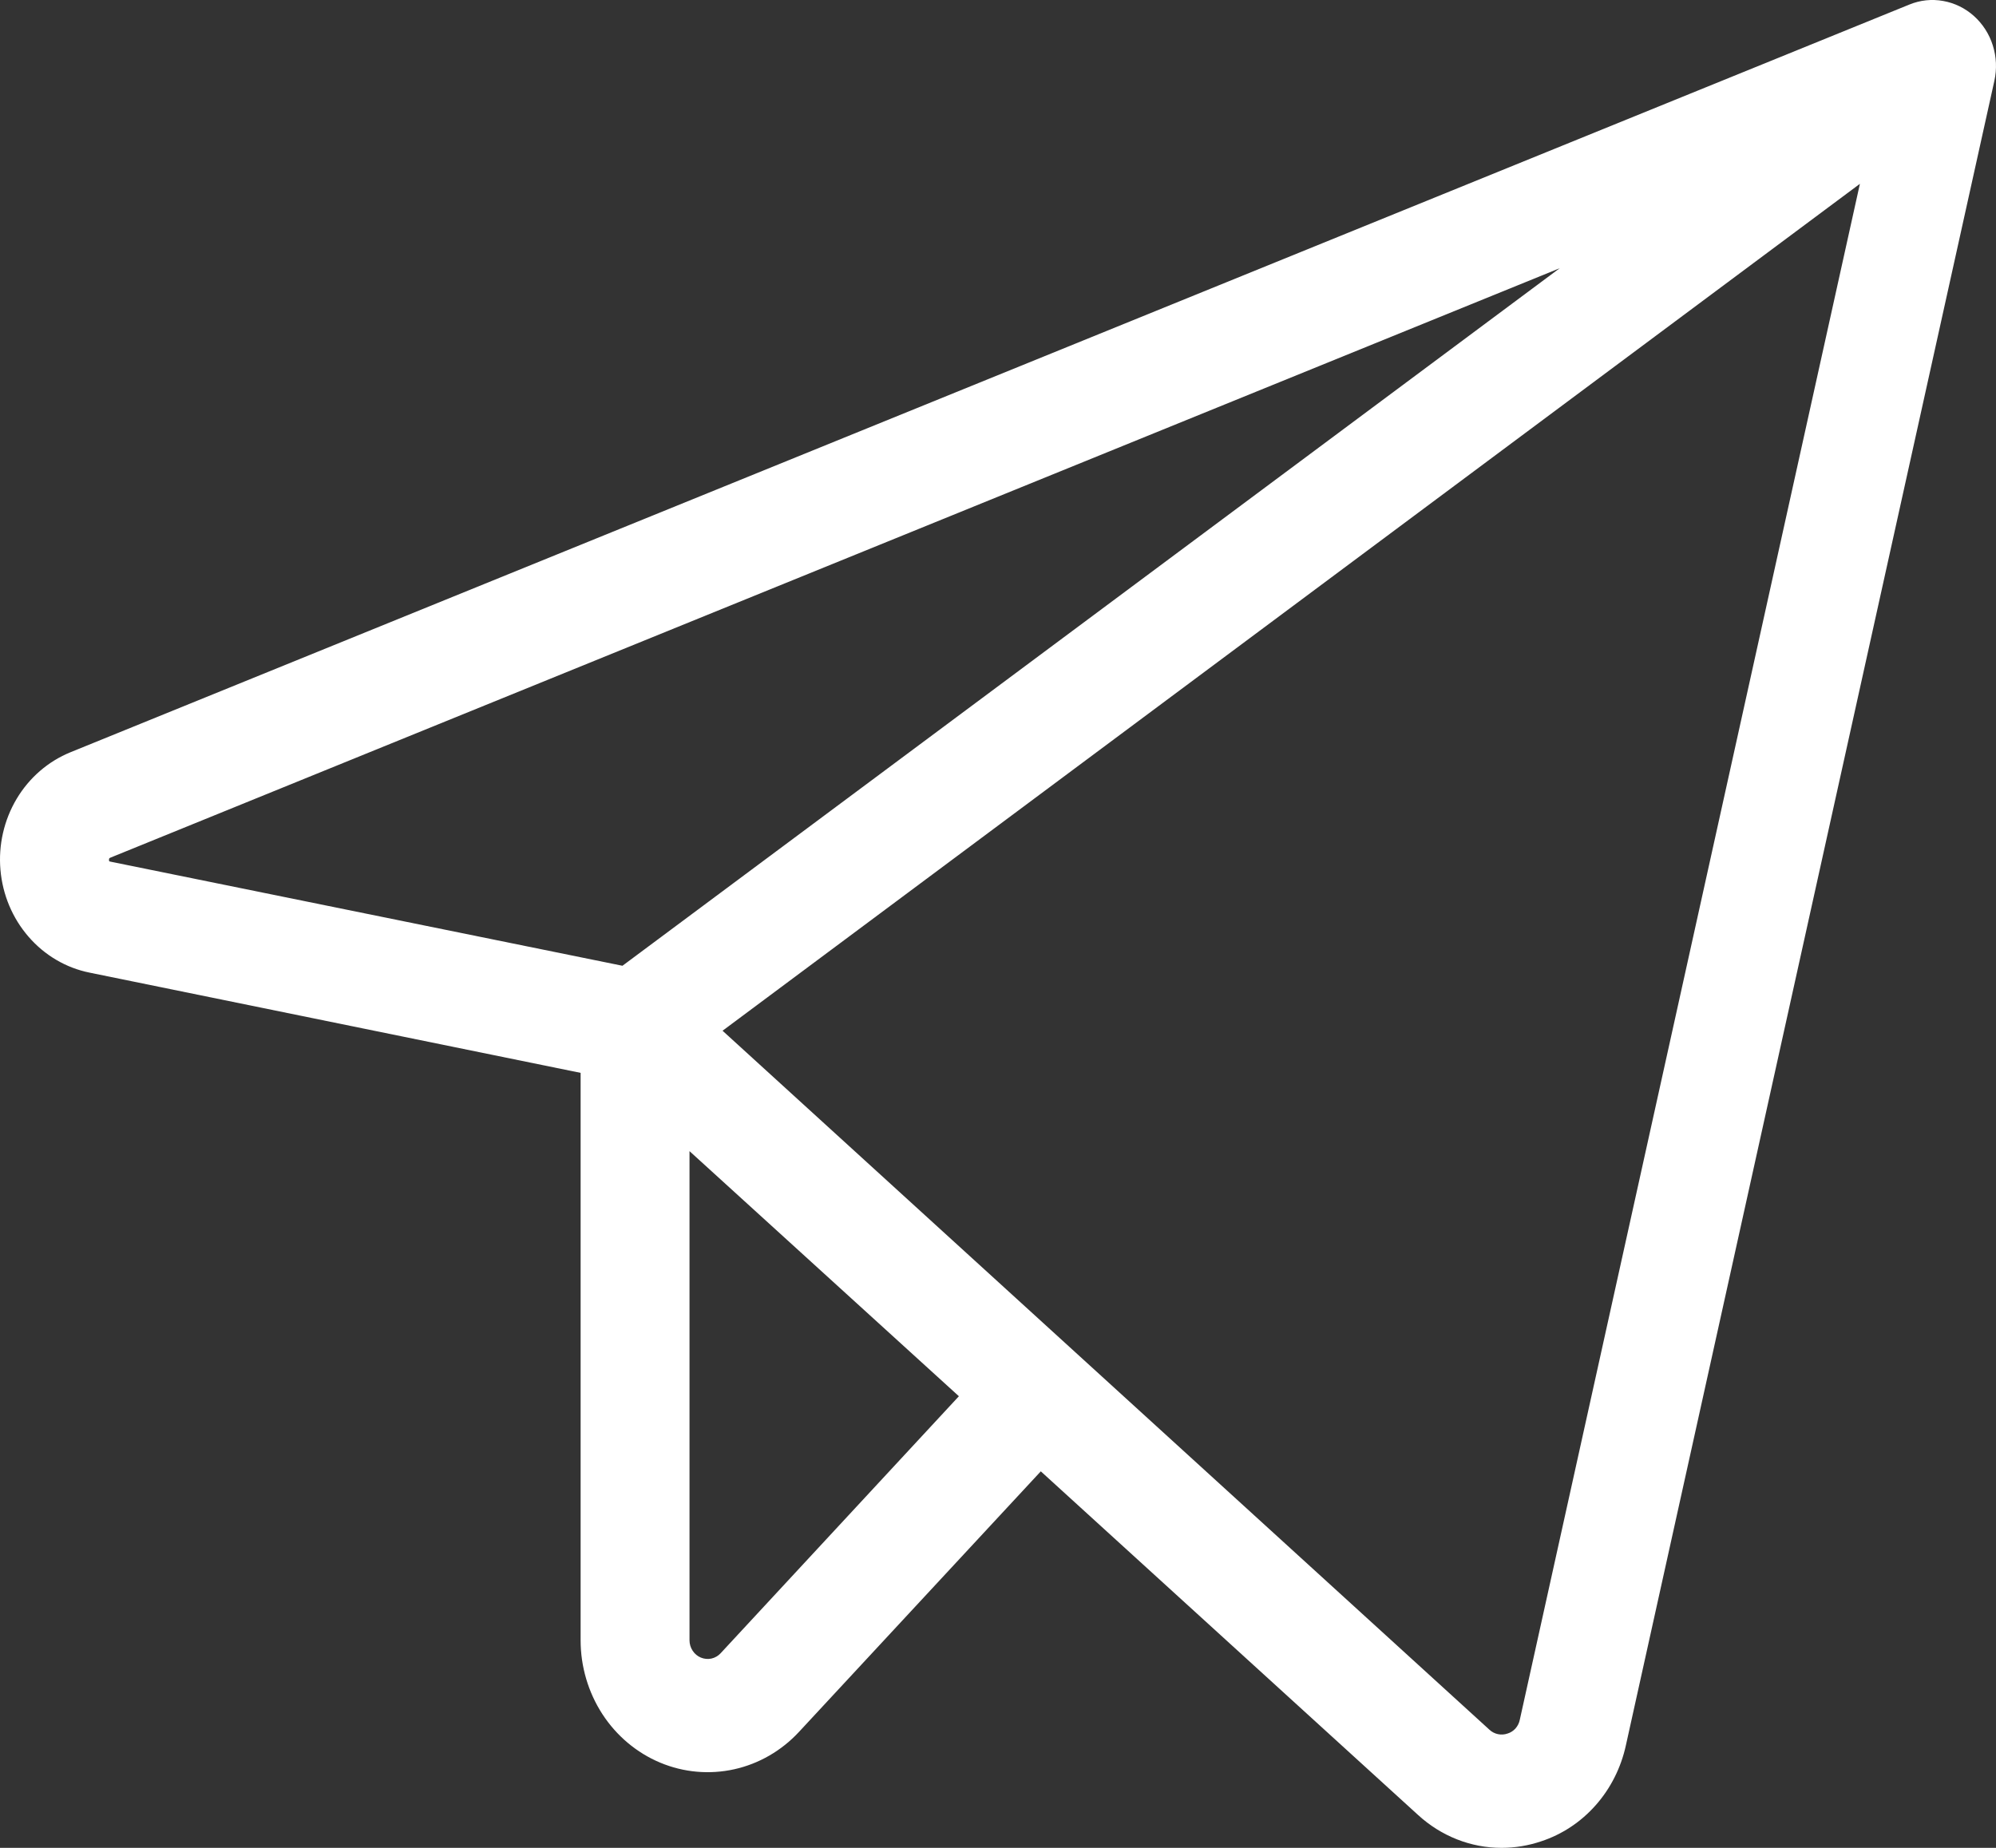
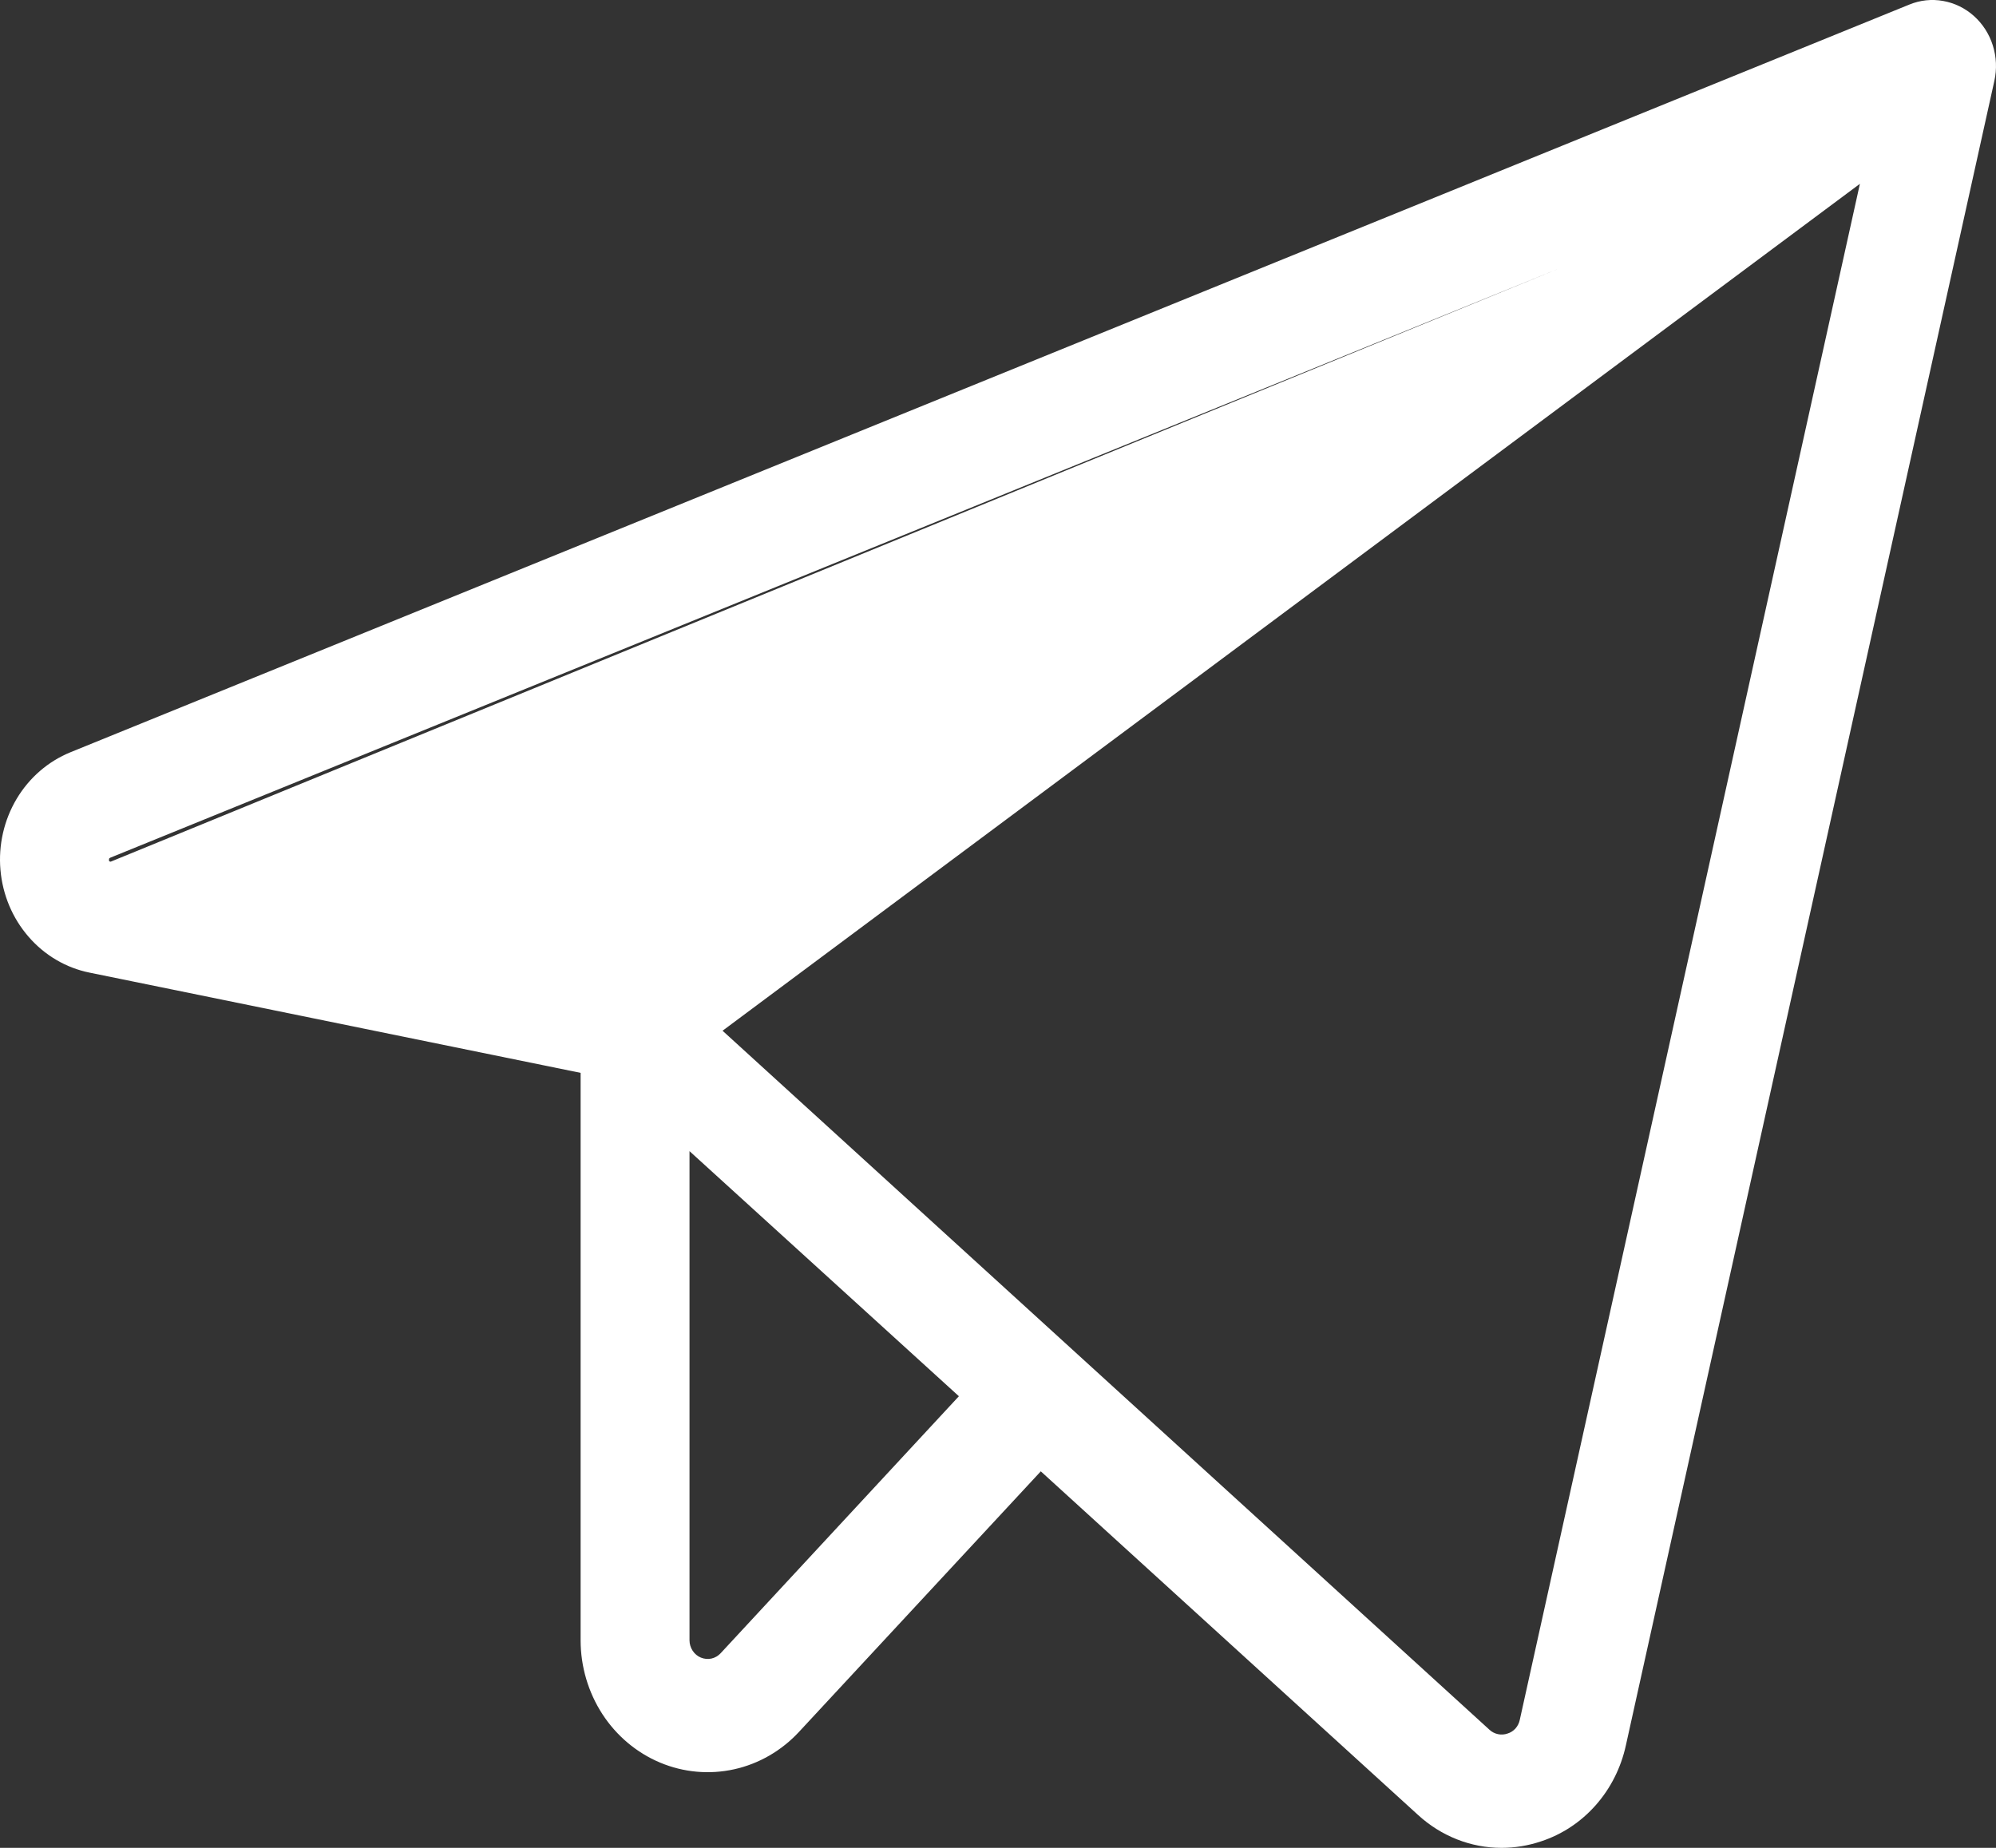
<svg xmlns="http://www.w3.org/2000/svg" width="27" height="25" viewBox="0 0 27 25" fill="none">
  <rect x="0" y="0" width="27" height="25" fill="#333333" stroke="none" />
-   <path d="M26.702 0.217C26.584 0.111 26.439 0.04 26.285 0.013C26.131 -0.015 25.973 0.002 25.827 0.062L0.954 10.177C0.652 10.3 0.396 10.521 0.225 10.808C0.054 11.095 -0.023 11.432 0.006 11.768C0.035 12.105 0.168 12.422 0.386 12.673C0.603 12.924 0.893 13.095 1.212 13.159L7.854 14.515V22.192C7.854 22.547 7.957 22.895 8.148 23.19C8.34 23.485 8.612 23.714 8.93 23.847C9.247 23.98 9.596 24.011 9.931 23.937C10.266 23.863 10.572 23.686 10.809 23.43L14.079 19.906L19.182 24.555C19.494 24.841 19.895 25 20.311 25C20.493 25 20.674 24.97 20.846 24.912C21.13 24.819 21.385 24.65 21.586 24.422C21.787 24.195 21.927 23.916 21.993 23.615L26.978 1.093C27.013 0.935 27.006 0.77 26.957 0.615C26.909 0.461 26.82 0.323 26.702 0.217ZM1.478 11.653C1.473 11.64 1.473 11.626 1.478 11.613C1.484 11.608 1.49 11.605 1.497 11.602L21.098 3.629L8.42 13.066L1.497 11.658L1.478 11.653ZM9.749 22.366C9.715 22.403 9.672 22.428 9.624 22.439C9.576 22.449 9.527 22.445 9.481 22.426C9.436 22.408 9.397 22.375 9.37 22.334C9.342 22.292 9.327 22.242 9.327 22.192V15.574L12.971 18.89L9.749 22.366ZM20.558 23.269C20.549 23.312 20.529 23.352 20.5 23.385C20.471 23.417 20.434 23.441 20.394 23.453C20.352 23.468 20.307 23.471 20.264 23.462C20.221 23.453 20.181 23.433 20.148 23.402L9.774 13.945L25.159 2.487L20.558 23.269Z" fill="white" />
+   <path d="M26.702 0.217C26.584 0.111 26.439 0.04 26.285 0.013C26.131 -0.015 25.973 0.002 25.827 0.062L0.954 10.177C0.652 10.3 0.396 10.521 0.225 10.808C0.054 11.095 -0.023 11.432 0.006 11.768C0.035 12.105 0.168 12.422 0.386 12.673C0.603 12.924 0.893 13.095 1.212 13.159L7.854 14.515V22.192C7.854 22.547 7.957 22.895 8.148 23.19C8.34 23.485 8.612 23.714 8.93 23.847C9.247 23.98 9.596 24.011 9.931 23.937C10.266 23.863 10.572 23.686 10.809 23.43L14.079 19.906L19.182 24.555C19.494 24.841 19.895 25 20.311 25C20.493 25 20.674 24.97 20.846 24.912C21.13 24.819 21.385 24.65 21.586 24.422C21.787 24.195 21.927 23.916 21.993 23.615L26.978 1.093C27.013 0.935 27.006 0.77 26.957 0.615C26.909 0.461 26.82 0.323 26.702 0.217ZM1.478 11.653C1.473 11.64 1.473 11.626 1.478 11.613C1.484 11.608 1.49 11.605 1.497 11.602L21.098 3.629L1.497 11.658L1.478 11.653ZM9.749 22.366C9.715 22.403 9.672 22.428 9.624 22.439C9.576 22.449 9.527 22.445 9.481 22.426C9.436 22.408 9.397 22.375 9.37 22.334C9.342 22.292 9.327 22.242 9.327 22.192V15.574L12.971 18.89L9.749 22.366ZM20.558 23.269C20.549 23.312 20.529 23.352 20.5 23.385C20.471 23.417 20.434 23.441 20.394 23.453C20.352 23.468 20.307 23.471 20.264 23.462C20.221 23.453 20.181 23.433 20.148 23.402L9.774 13.945L25.159 2.487L20.558 23.269Z" fill="white" />
</svg>